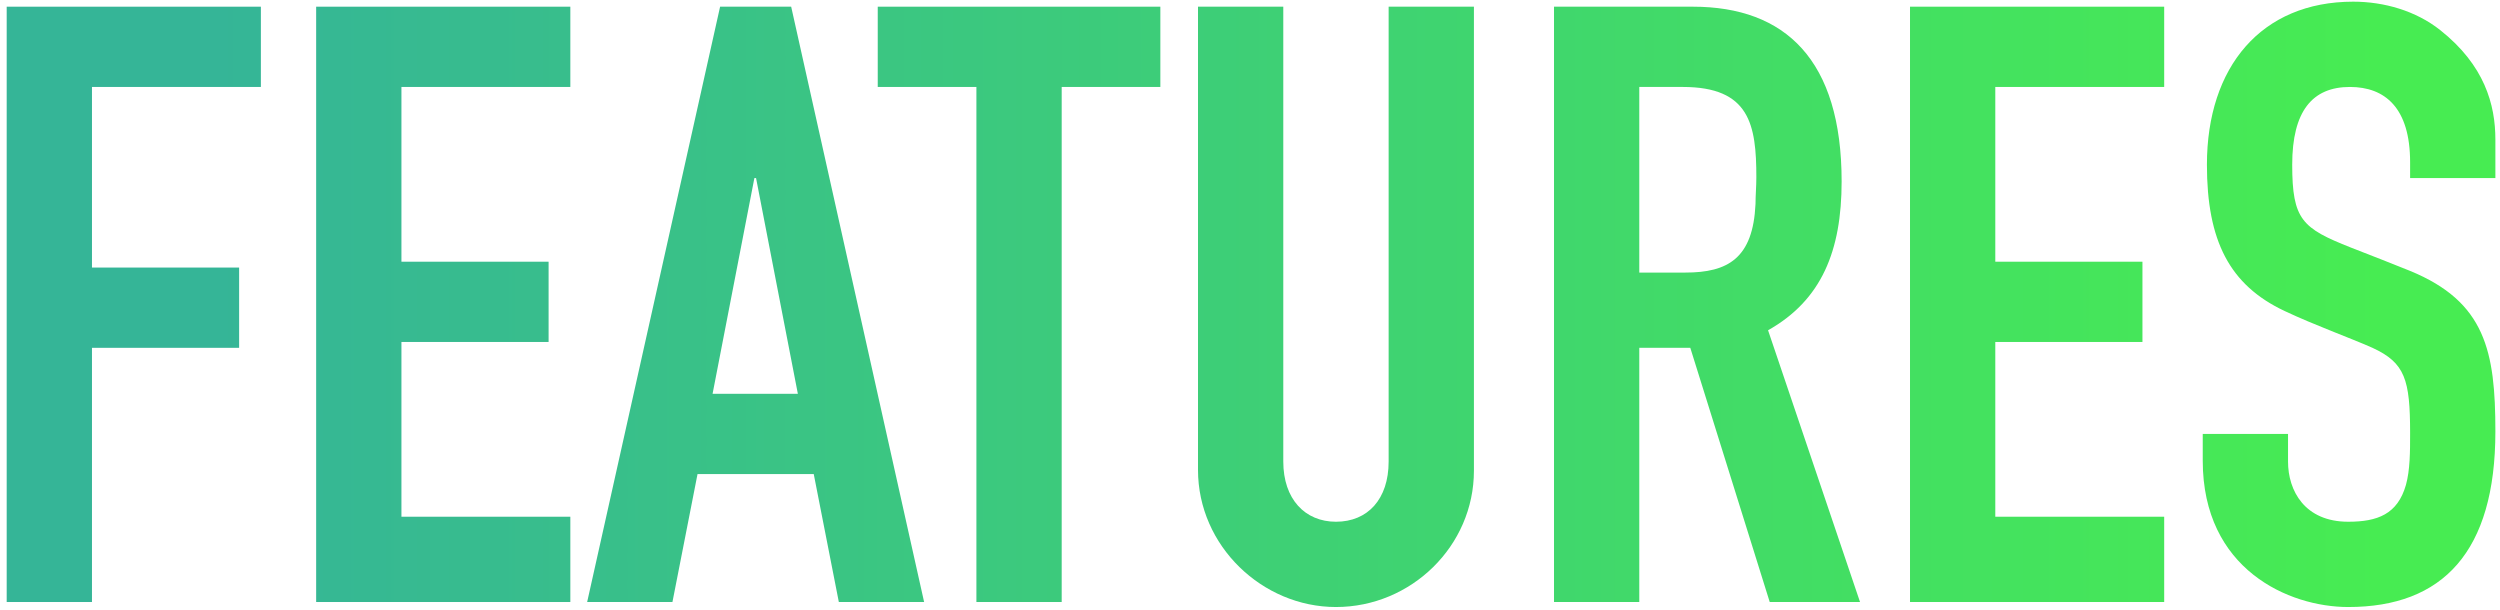
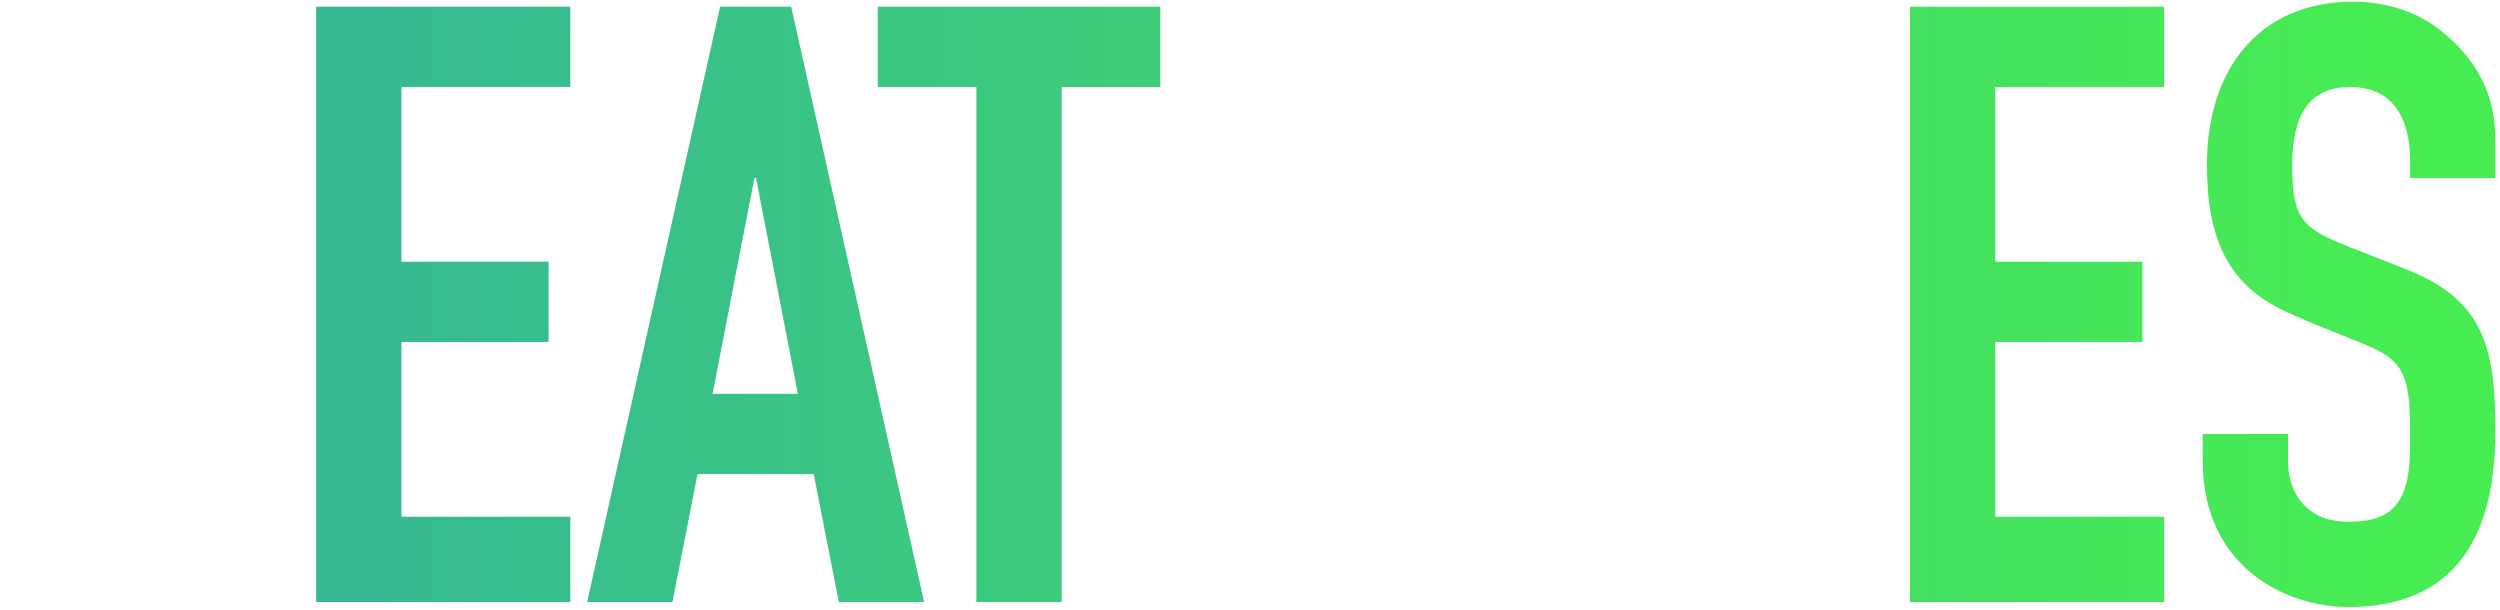
<svg xmlns="http://www.w3.org/2000/svg" width="299" height="73" viewBox="0 0 299 73" fill="none">
  <path d="M298.448 21.3H288.249V19.4C288.249 12.9 285.248 10.4 281.048 10.4C276.548 10.4 274.148 13.3 274.148 19.7C274.148 26.3 275.348 27.3 281.148 29.6C283.448 30.5 286.549 31.7 288.249 32.4C297.249 36.1 298.448 42 298.448 51.6C298.448 66 292.149 72.6 280.849 72.6C273.749 72.6 263.448 68.1 263.448 55.1V51.9H273.648V55.2C273.648 58.7 275.649 62.4 280.849 62.4C284.349 62.4 286.749 61.5 287.749 58C288.249 56.2 288.249 54 288.249 51.8C288.249 45.4 287.649 43.4 283.749 41.6C281.049 40.4 276.849 38.9 273.249 37.2C266.649 34.1 263.948 28.8 263.948 19.7C263.948 8 270.448 0.2 281.448 0.2C285.148 0.2 288.949 1.3 291.849 3.6C297.149 7.8 298.448 12.5 298.448 16.7V21.3Z" fill="url(#paint0_linear_212_100)" />
  <path d="M228.437 0.8H258.837V10.4H238.637V31.3H256.237V40.9H238.637V61.8H258.837V72H228.437V0.8Z" fill="url(#paint1_linear_212_100)" />
-   <path d="M185.859 0.8H202.459C213.559 0.8 220.259 7.2 220.259 21.7C220.259 30 217.859 35.9 211.459 39.5L222.459 72H211.659L202.159 41.6H196.059V72H185.859V0.8ZM196.059 10.4V32.6H201.559C206.659 32.6 209.659 30.9 209.959 24.4C209.959 23.4 210.059 22.3 210.059 21.2C210.059 14.9 209.259 10.4 201.259 10.4H196.059Z" fill="url(#paint2_linear_212_100)" />
-   <path d="M143.281 0.8H153.481V55.2C153.481 59.7 156.081 62.4 159.781 62.4C163.581 62.4 166.081 59.7 166.081 55.2V0.8H176.281V56.3C176.281 65.3 168.781 72.6 159.781 72.6C150.981 72.6 143.281 65.3 143.281 56.2V0.8Z" fill="url(#paint3_linear_212_100)" />
  <path d="M104.978 0.8H138.778V10.4H126.978V72H116.778V10.4H104.978V0.8Z" fill="url(#paint4_linear_212_100)" />
  <path d="M86.124 0.8H94.624L110.524 72H100.324L97.324 56.7H83.424L80.424 72H70.224L86.124 0.8ZM90.224 21.3L85.224 47.1H95.424L90.424 21.3H90.224Z" fill="url(#paint5_linear_212_100)" />
  <path d="M37.812 0.8H68.212V10.4H48.012V31.3H65.612V40.9H48.012V61.8H68.212V72H37.812V0.8Z" fill="url(#paint6_linear_212_100)" />
-   <path d="M0.8 0.8H31.2V10.4H11V32H28.6V41.6H11V72H0.8V0.8Z" fill="url(#paint7_linear_212_100)" />
  <defs>
    <linearGradient id="paint0_linear_212_100" x1="25.445" y1="50.5" x2="285.257" y2="50.5" gradientUnits="userSpaceOnUse">
      <stop stop-color="#35B597" />
      <stop offset="1" stop-color="#47EC52" />
    </linearGradient>
    <linearGradient id="paint1_linear_212_100" x1="25.445" y1="50.5" x2="285.257" y2="50.5" gradientUnits="userSpaceOnUse">
      <stop stop-color="#35B597" />
      <stop offset="1" stop-color="#47EC52" />
    </linearGradient>
    <linearGradient id="paint2_linear_212_100" x1="25.445" y1="50.5" x2="285.257" y2="50.5" gradientUnits="userSpaceOnUse">
      <stop stop-color="#35B597" />
      <stop offset="1" stop-color="#47EC52" />
    </linearGradient>
    <linearGradient id="paint3_linear_212_100" x1="25.445" y1="50.5" x2="285.257" y2="50.5" gradientUnits="userSpaceOnUse">
      <stop stop-color="#35B597" />
      <stop offset="1" stop-color="#47EC52" />
    </linearGradient>
    <linearGradient id="paint4_linear_212_100" x1="25.445" y1="50.5" x2="285.257" y2="50.5" gradientUnits="userSpaceOnUse">
      <stop stop-color="#35B597" />
      <stop offset="1" stop-color="#47EC52" />
    </linearGradient>
    <linearGradient id="paint5_linear_212_100" x1="25.445" y1="50.5" x2="285.257" y2="50.5" gradientUnits="userSpaceOnUse">
      <stop stop-color="#35B597" />
      <stop offset="1" stop-color="#47EC52" />
    </linearGradient>
    <linearGradient id="paint6_linear_212_100" x1="25.445" y1="50.5" x2="285.257" y2="50.5" gradientUnits="userSpaceOnUse">
      <stop stop-color="#35B597" />
      <stop offset="1" stop-color="#47EC52" />
    </linearGradient>
    <linearGradient id="paint7_linear_212_100" x1="25.445" y1="50.5" x2="285.257" y2="50.5" gradientUnits="userSpaceOnUse">
      <stop stop-color="#35B597" />
      <stop offset="1" stop-color="#47EC52" />
    </linearGradient>
  </defs>
</svg>